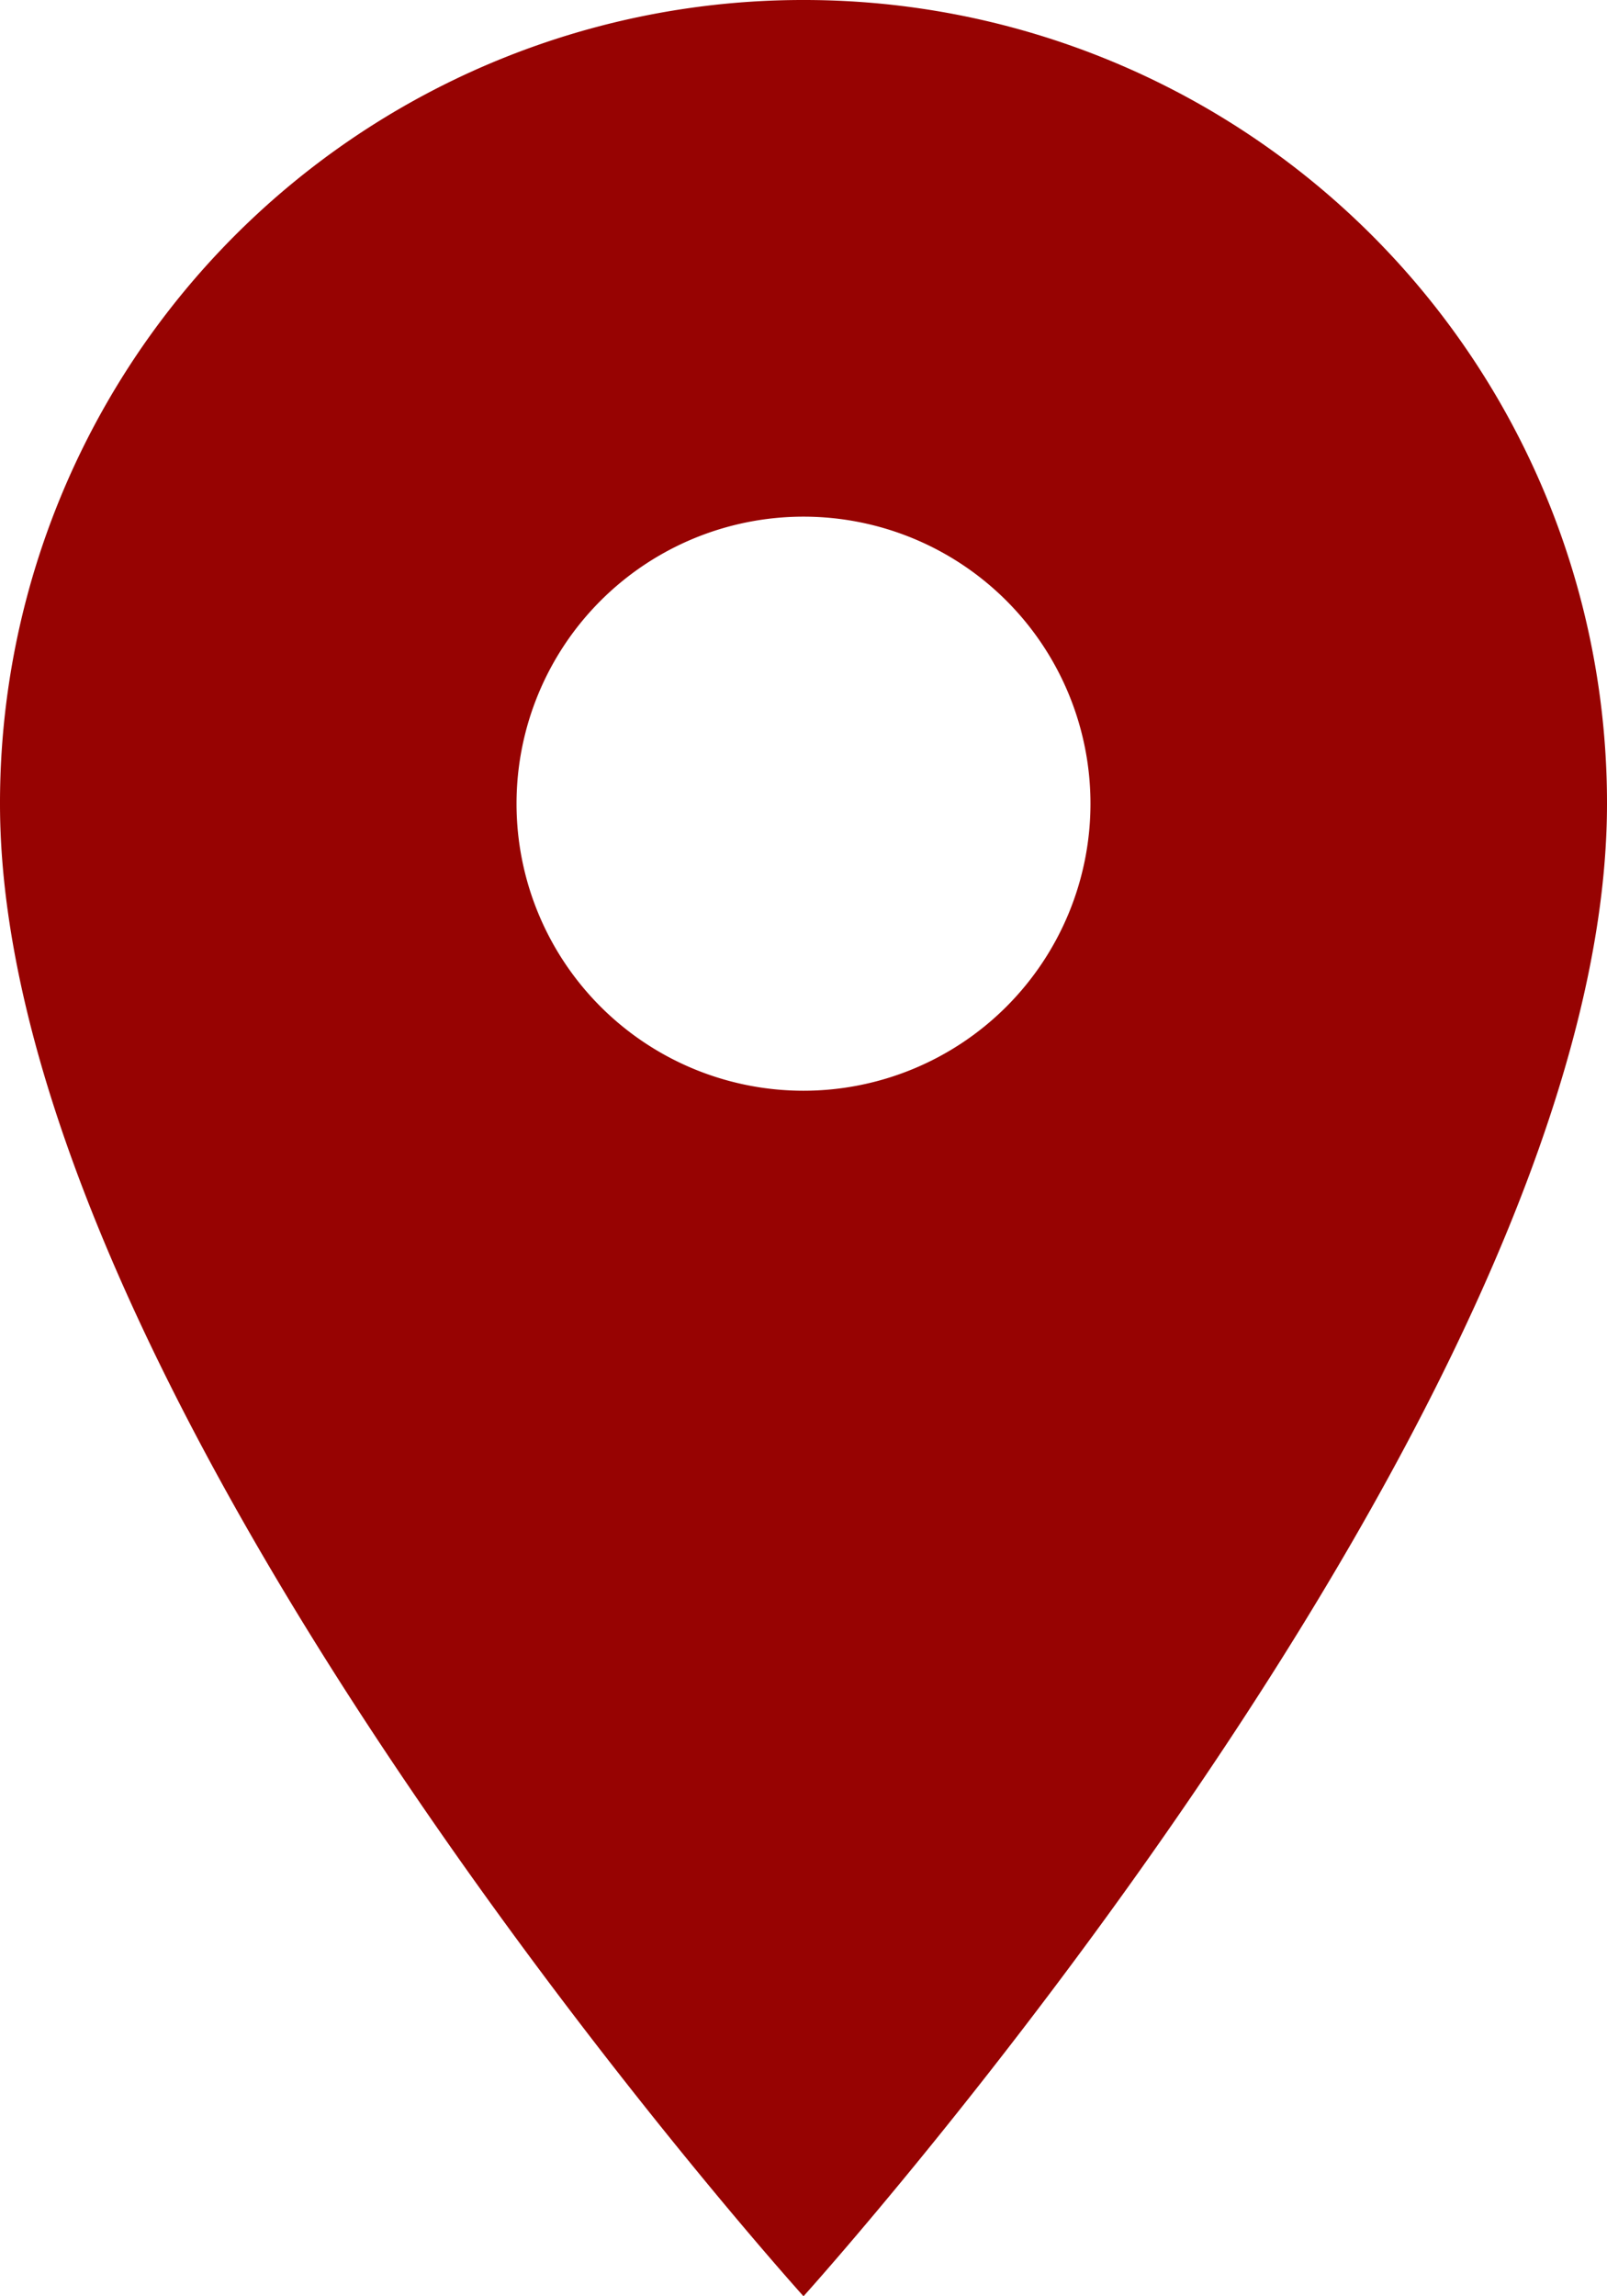
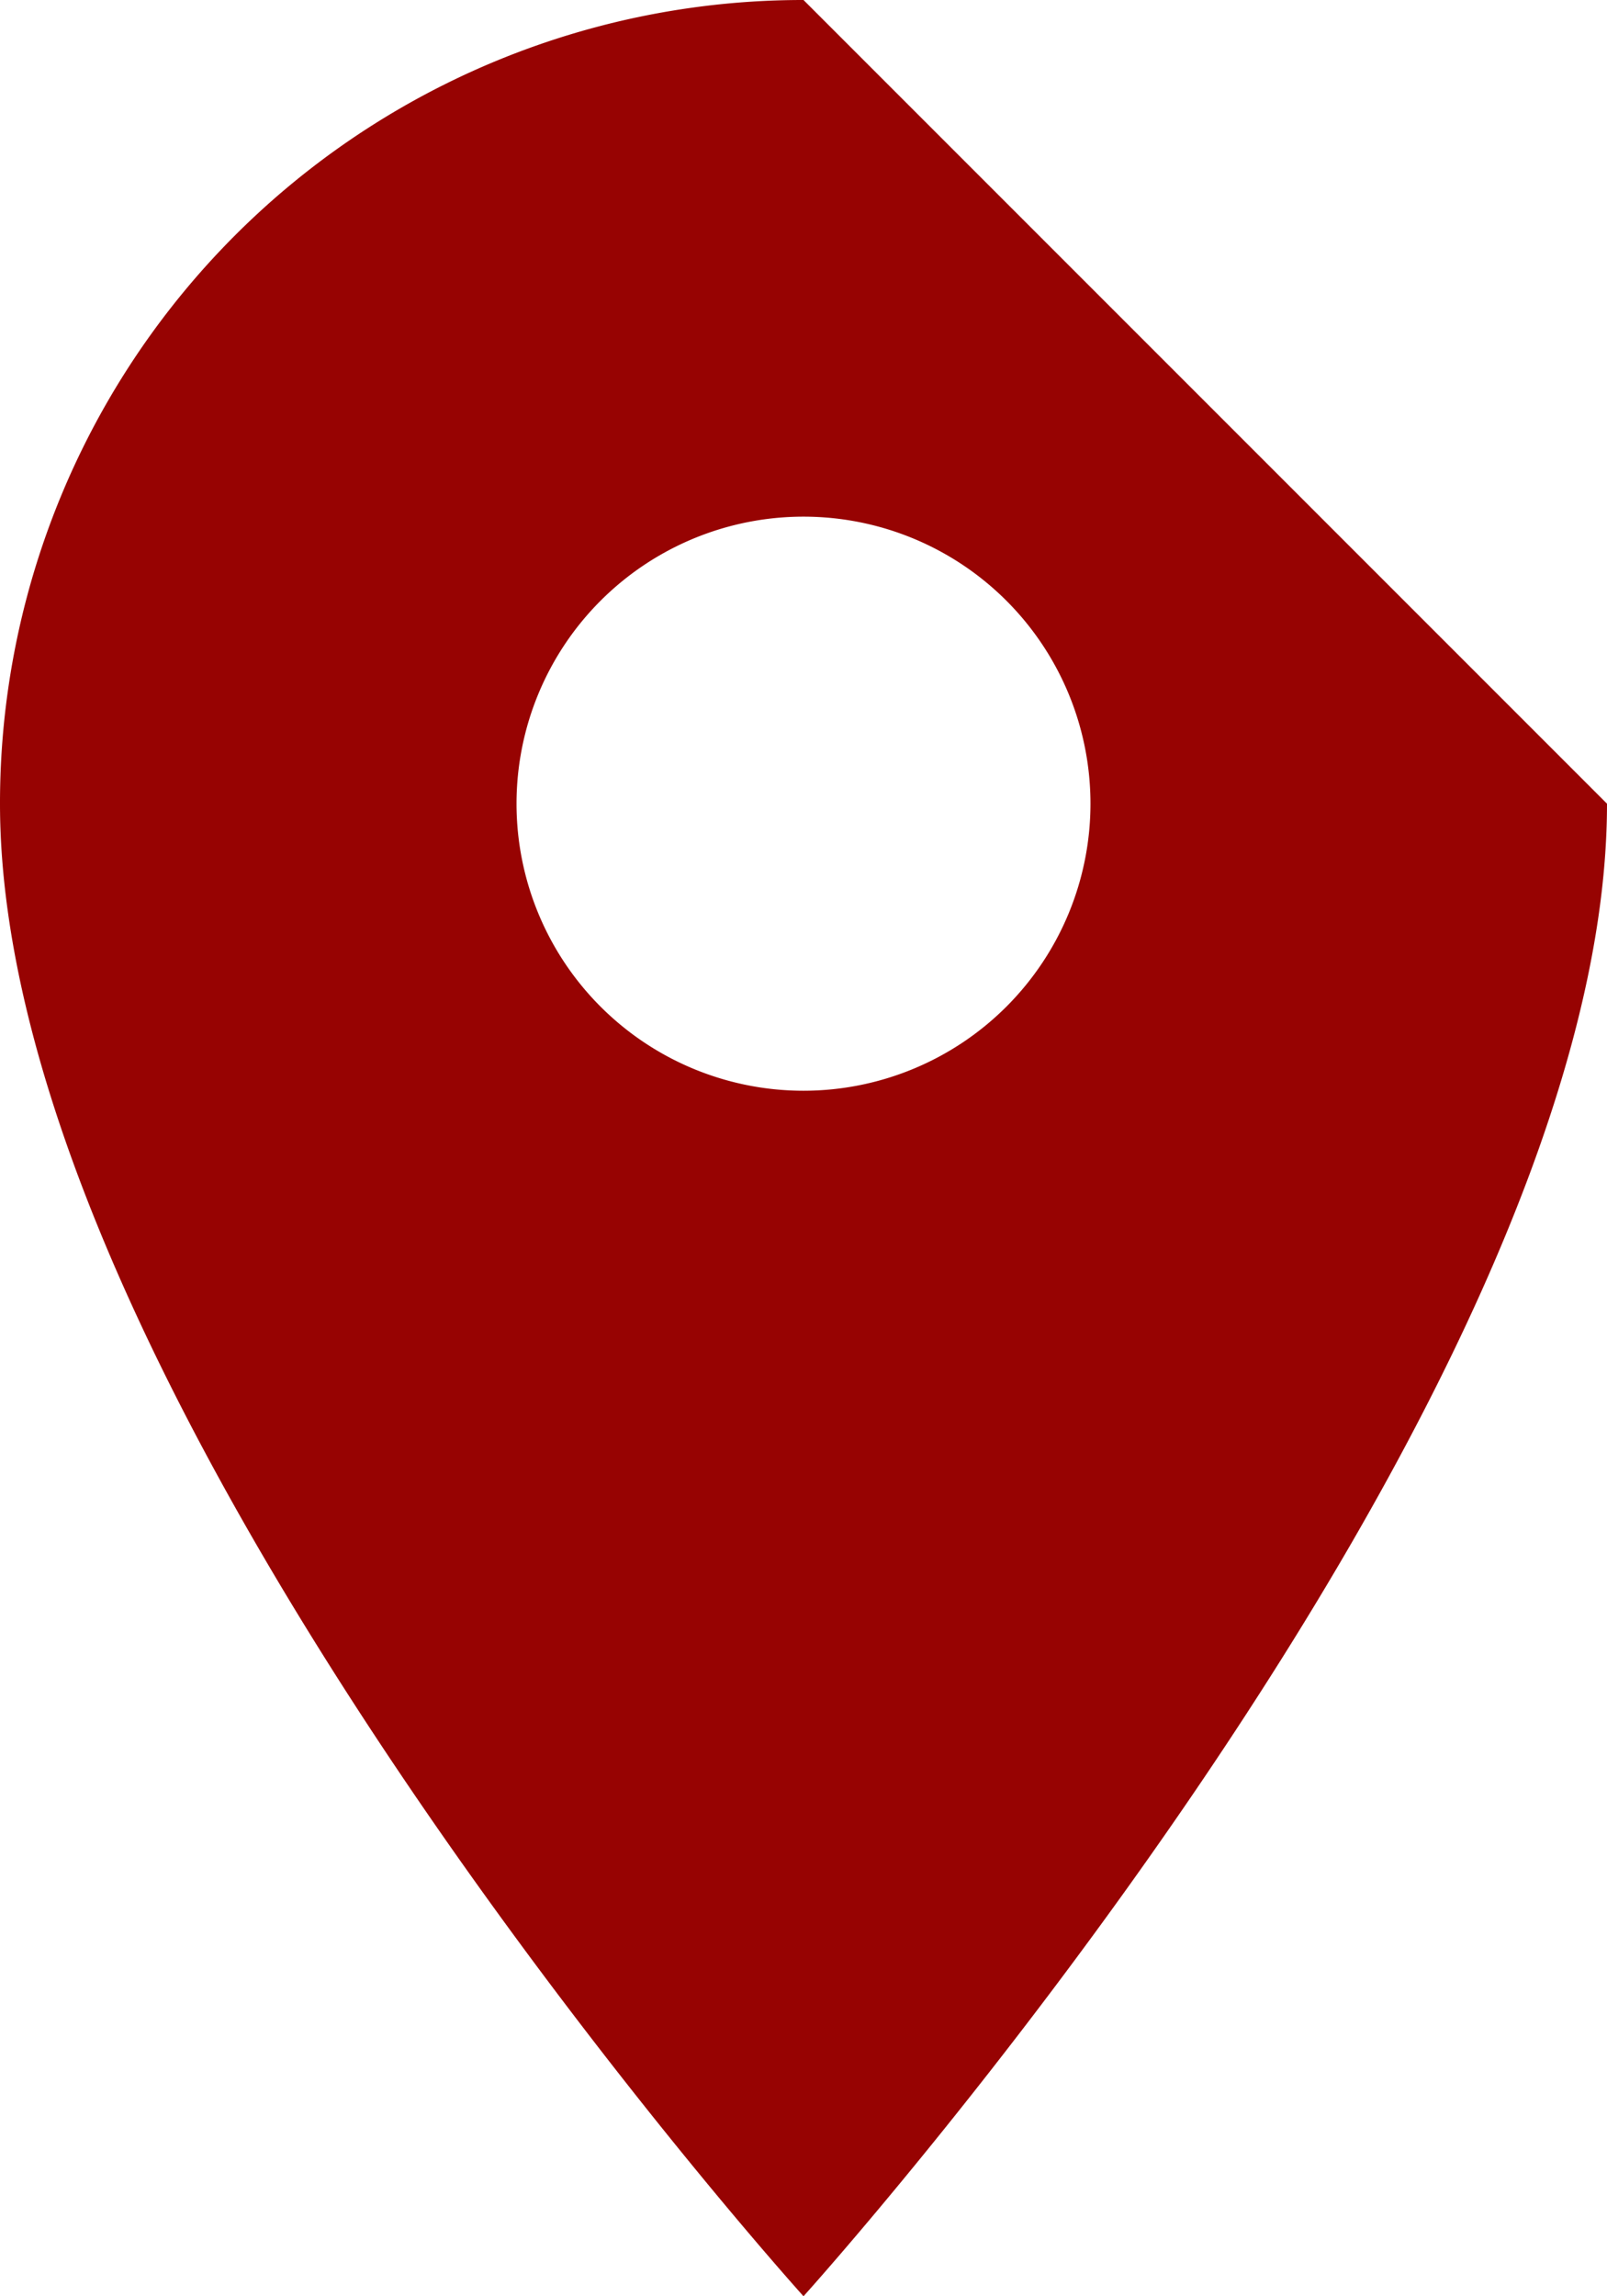
<svg xmlns="http://www.w3.org/2000/svg" width="22.114" height="31.591" viewBox="0 0 22.114 31.591">
-   <path d="M18.557,3A11.049,11.049,0,0,0,7.5,14.057c0,8.293,11.057,20.534,11.057,20.534S29.614,22.349,29.614,14.057A11.049,11.049,0,0,0,18.557,3Zm0,15.006a3.949,3.949,0,1,1,3.949-3.949A3.95,3.95,0,0,1,18.557,18.006Z" transform="translate(-7.5 -3)" fill="#970302" />
+   <path d="M18.557,3A11.049,11.049,0,0,0,7.5,14.057c0,8.293,11.057,20.534,11.057,20.534S29.614,22.349,29.614,14.057Zm0,15.006a3.949,3.949,0,1,1,3.949-3.949A3.95,3.95,0,0,1,18.557,18.006Z" transform="translate(-7.5 -3)" fill="#970302" />
</svg>